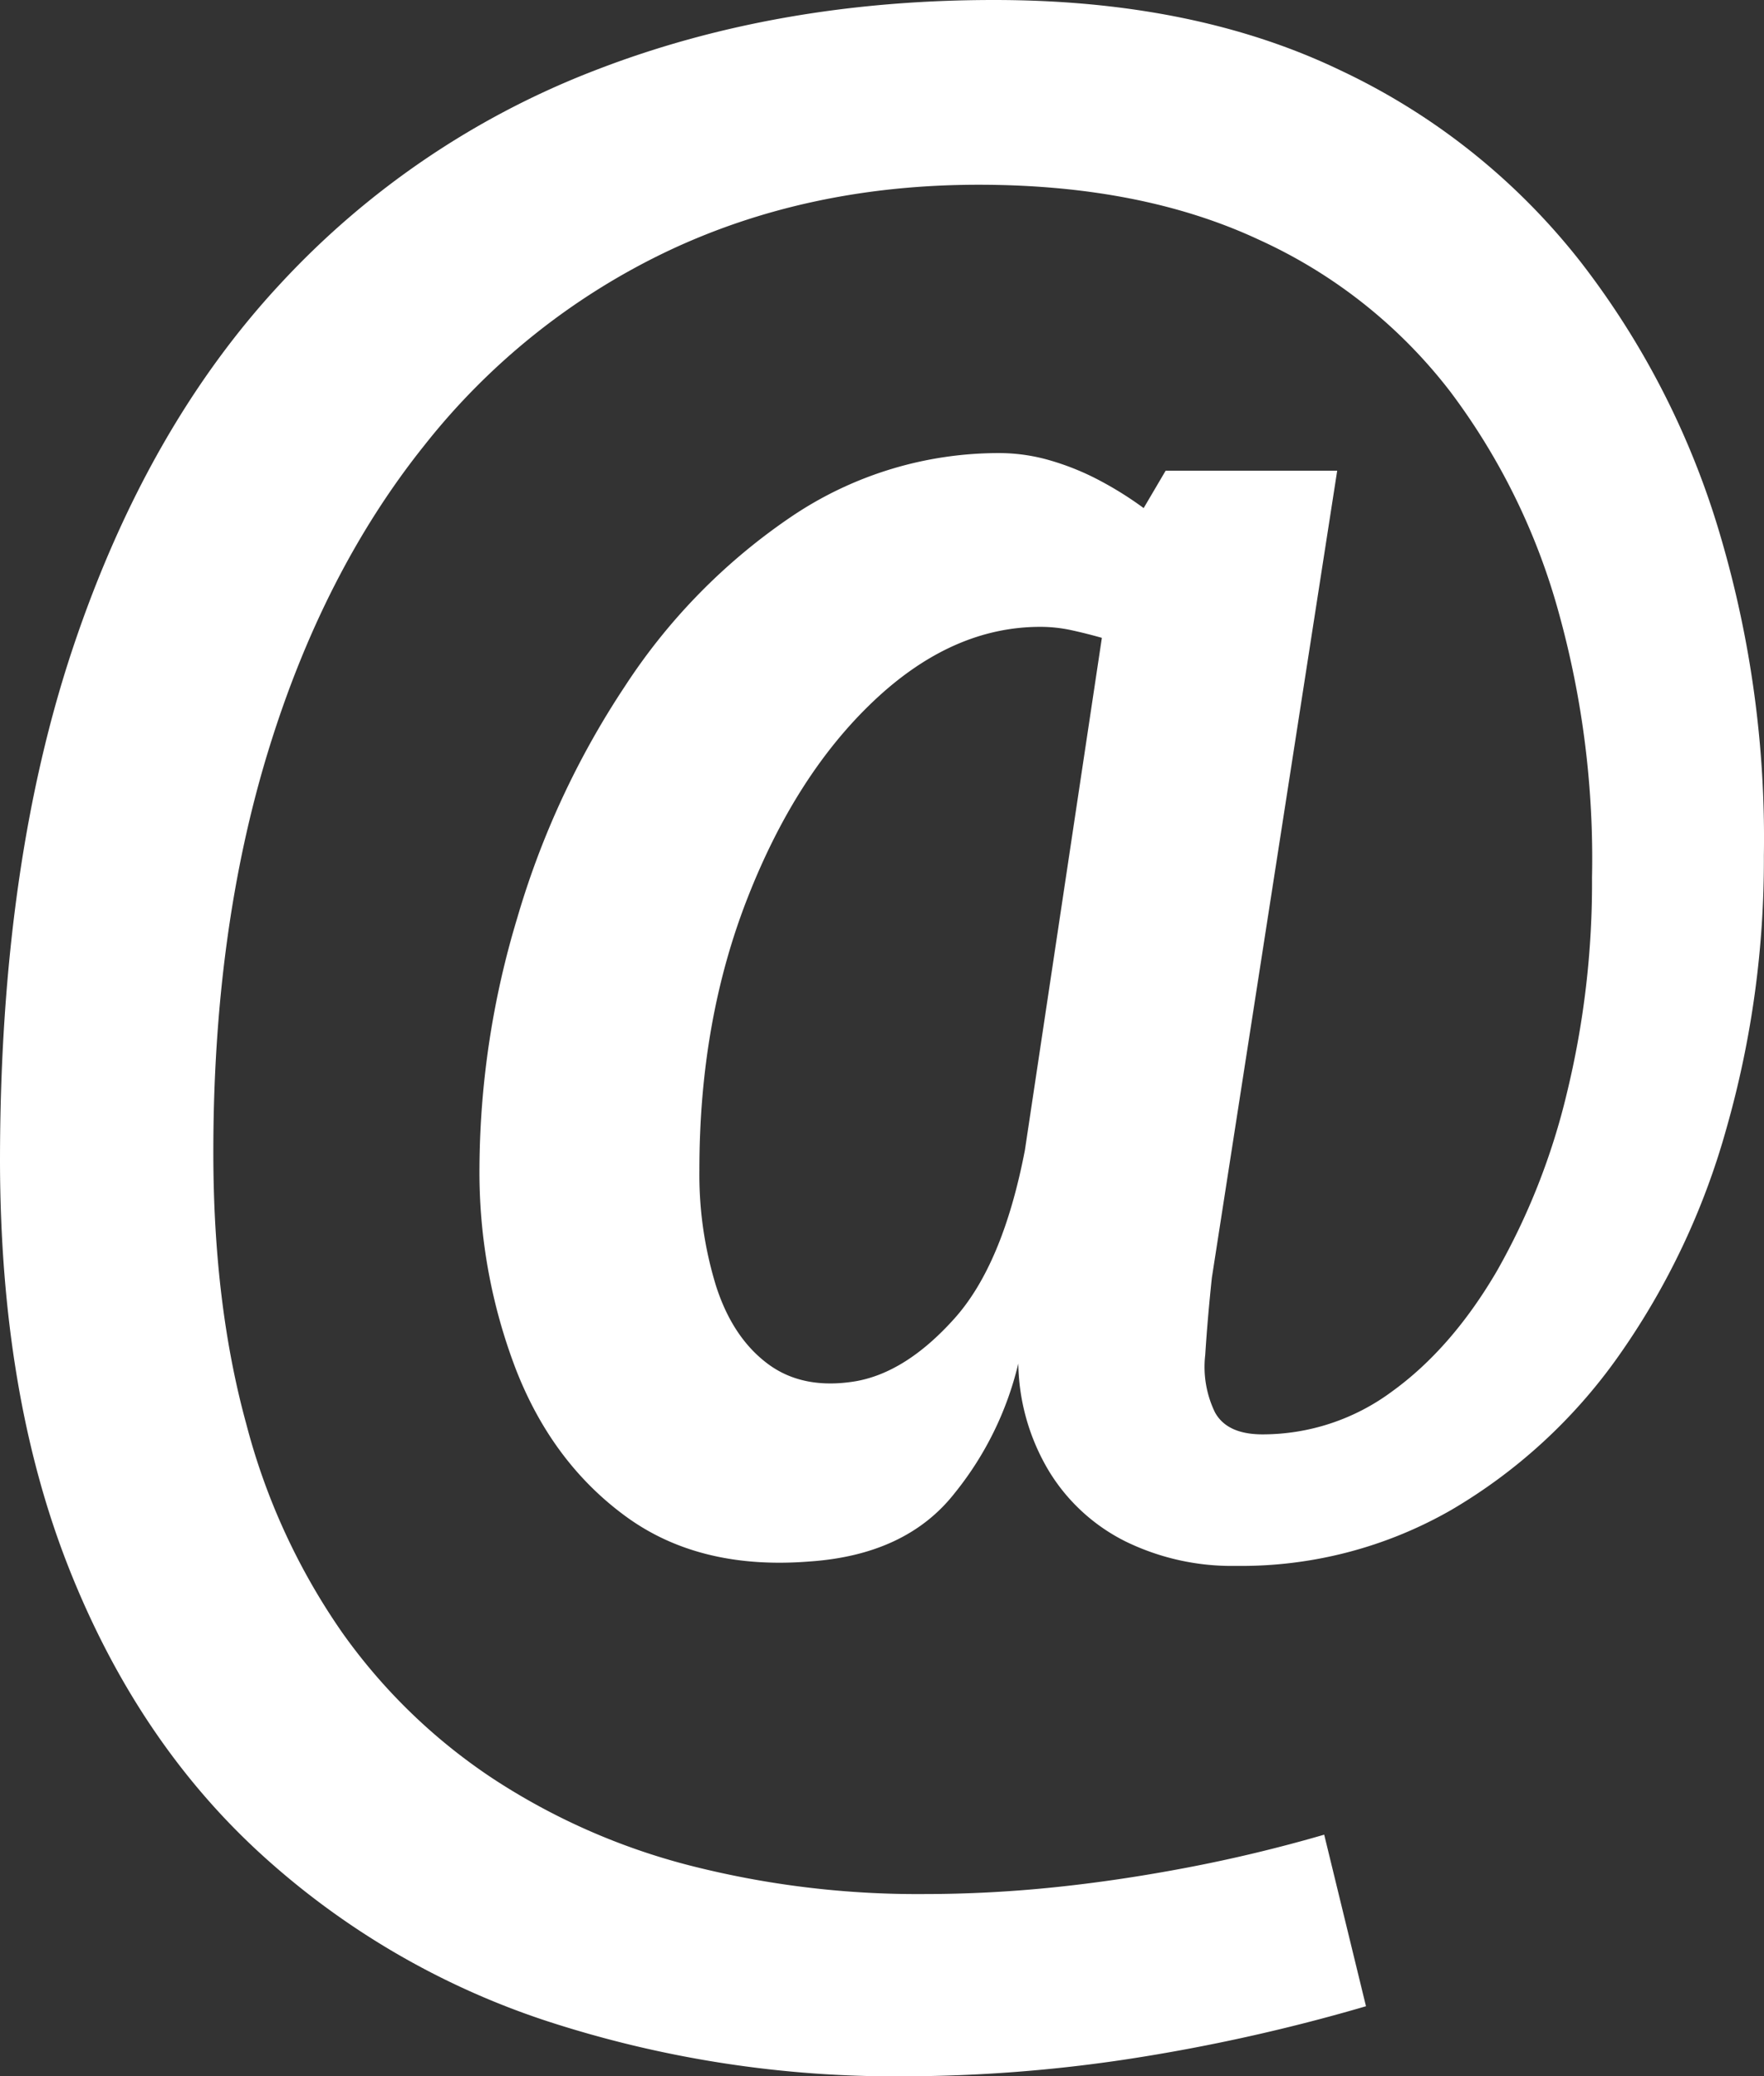
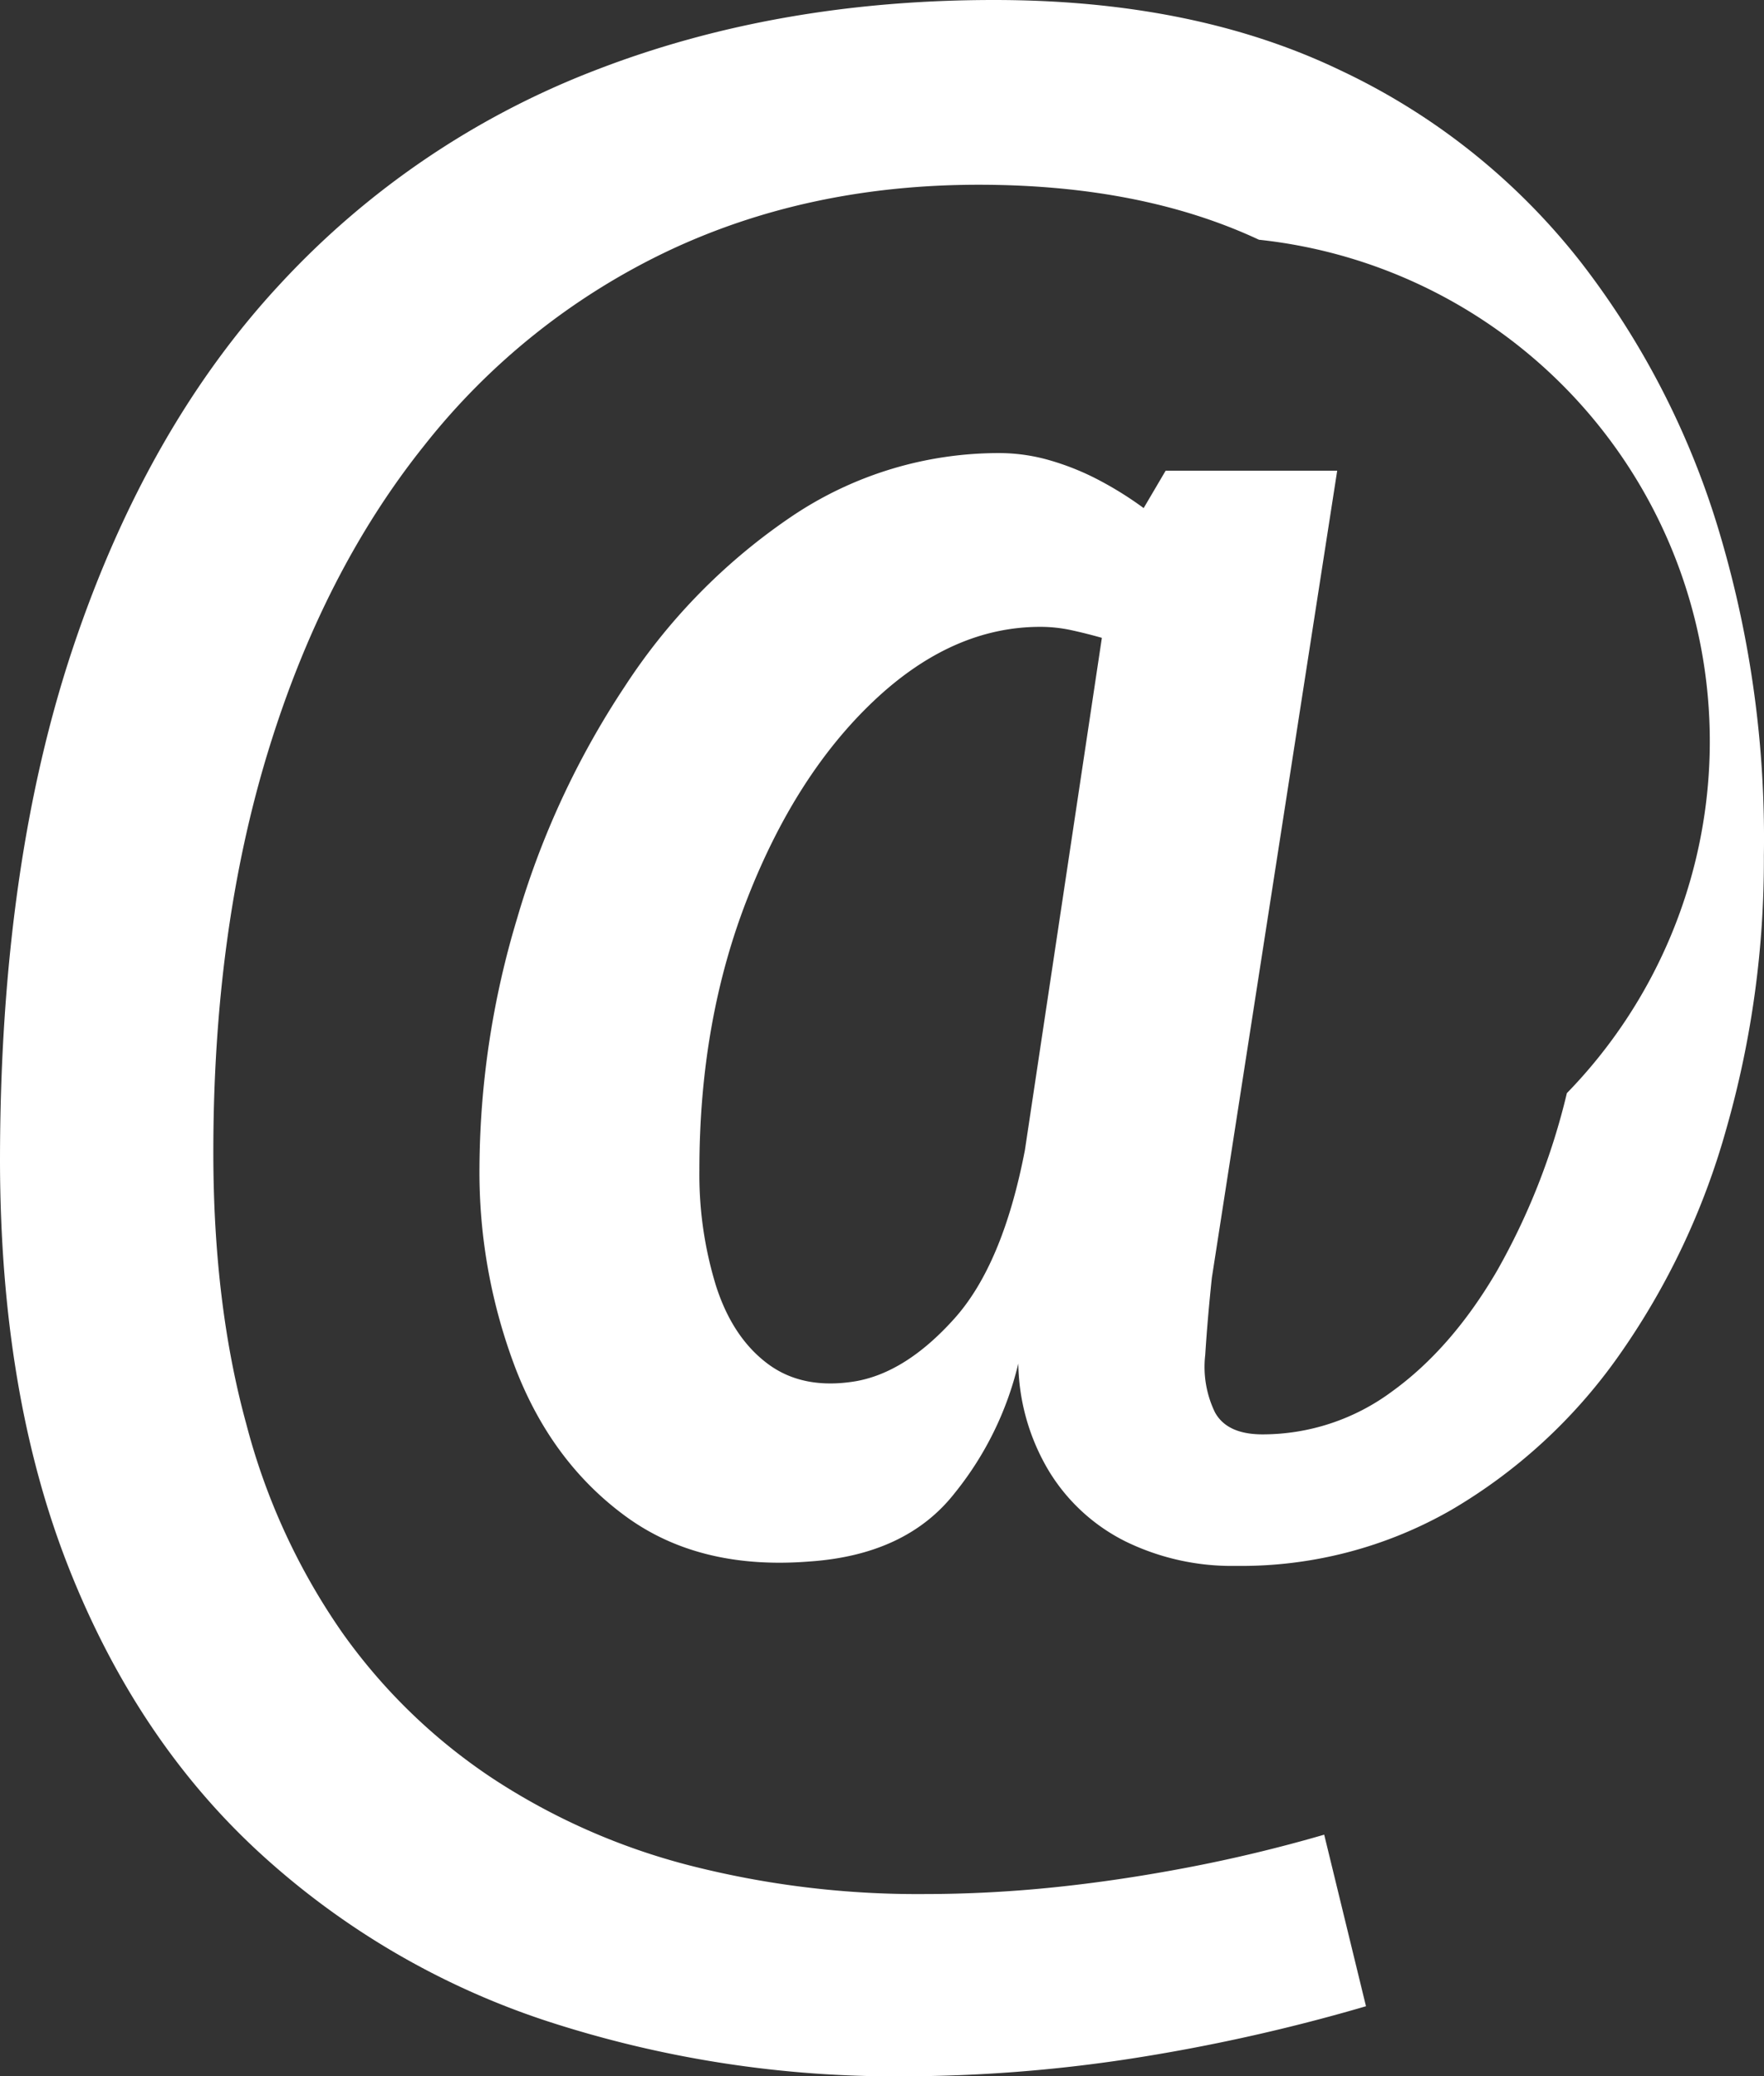
<svg xmlns="http://www.w3.org/2000/svg" width="280.72" height="330.4" viewBox="0 0 280.72 330.4">
  <rect x="0" y="0" width="280.72" height="330.4" fill="#333333" stroke="none" />
  <defs>
    <style>
      .cls-1 {
        fill: #fff;
      }
    </style>
  </defs>
  <title>Asset 3</title>
  <g id="Layer_2" data-name="Layer 2">
    <g id="Layer_1-2" data-name="Layer 1">
-       <path class="cls-1" d="M164.5,363.65a178.33,178.33,0,0,1-56.7-8.75A125.46,125.46,0,0,1,62,328.12q-19.61-18-30.45-45.5T20.65,218.05q0-47.25,11.73-82.08T65.27,78.4a133.55,133.55,0,0,1,50.06-33.95q28.88-11.21,63.52-11.2,31.85,0,55.13,11.2A105.64,105.64,0,0,1,272.3,75.07a131.5,131.5,0,0,1,22.22,43.75,170,170,0,0,1,6.83,50.58,155.65,155.65,0,0,1-6,43.57A117.25,117.25,0,0,1,278.25,249a85.37,85.37,0,0,1-26.6,24.5,67.17,67.17,0,0,1-34.3,8.93,38.53,38.53,0,0,1-17.5-3.85,29.8,29.8,0,0,1-12.25-11.2,34.22,34.22,0,0,1-4.9-17.15,51.89,51.89,0,0,1-10.15,20.65q-7.7,9.8-23.1,10.85-17.5,1.39-29.22-7.18t-17.5-23.45a87.68,87.68,0,0,1-5.78-32,139.53,139.53,0,0,1,6-39.73,135,135,0,0,1,17.15-36.92,95.45,95.45,0,0,1,26.43-26.95,58.93,58.93,0,0,1,33.42-10.15,29,29,0,0,1,8,1.22A41.27,41.27,0,0,1,196,109.9a55.86,55.86,0,0,1,6.65,4.2l3.5-5.95h27.3L213.5,236.6q-.7,6.65-1.05,12.25A16.57,16.57,0,0,0,214,258q1.92,3.49,7.53,3.5a34.54,34.54,0,0,0,20.65-6.83q9.45-6.83,16.63-19.07A107.74,107.74,0,0,0,270,207.2a141.19,141.19,0,0,0,4-34.3,146.28,146.28,0,0,0-5.25-42,104.46,104.46,0,0,0-17.32-35.35A80.27,80.27,0,0,0,221,71.4q-18.72-8.75-44.62-8.75-27.3,0-49.7,10.67a108.85,108.85,0,0,0-38.5,30.8q-16.11,20.13-24.85,48.65T54.6,216.65q0,24.15,5.25,43.22A103.77,103.77,0,0,0,75.08,293a90.76,90.76,0,0,0,24,23.27,104.4,104.4,0,0,0,31.33,13.83,146.39,146.39,0,0,0,37.27,4.55,202.07,202.07,0,0,0,20.47-1.05q10.32-1.05,21.36-3.15t21.87-5.25l6.65,27.3a291.88,291.88,0,0,1-37.8,8.4A240.24,240.24,0,0,1,164.5,363.65Zm-7.7-110.6q8.05-1.4,15.75-10t11.2-26.77L196,134.75q-2.46-.7-4.9-1.23a23.39,23.39,0,0,0-4.9-.52q-14,0-26.43,11.72t-20.12,31.33q-7.71,19.6-7.7,43.4a60.19,60.19,0,0,0,2.63,18.37q2.63,8.24,8.22,12.43T156.8,253.05Z" transform="translate(-20.65 -33.25)" />
+       <path class="cls-1" d="M164.5,363.65a178.33,178.33,0,0,1-56.7-8.75A125.46,125.46,0,0,1,62,328.12q-19.61-18-30.45-45.5T20.65,218.05q0-47.25,11.73-82.08T65.27,78.4a133.55,133.55,0,0,1,50.06-33.95q28.88-11.21,63.52-11.2,31.85,0,55.13,11.2A105.64,105.64,0,0,1,272.3,75.07a131.5,131.5,0,0,1,22.22,43.75,170,170,0,0,1,6.83,50.58,155.65,155.65,0,0,1-6,43.57A117.25,117.25,0,0,1,278.25,249a85.37,85.37,0,0,1-26.6,24.5,67.17,67.17,0,0,1-34.3,8.93,38.53,38.53,0,0,1-17.5-3.85,29.8,29.8,0,0,1-12.25-11.2,34.22,34.22,0,0,1-4.9-17.15,51.89,51.89,0,0,1-10.15,20.65q-7.7,9.8-23.1,10.85-17.5,1.39-29.22-7.18t-17.5-23.45a87.68,87.68,0,0,1-5.78-32,139.53,139.53,0,0,1,6-39.73,135,135,0,0,1,17.15-36.92,95.45,95.45,0,0,1,26.43-26.95,58.93,58.93,0,0,1,33.42-10.15,29,29,0,0,1,8,1.22A41.27,41.27,0,0,1,196,109.9a55.86,55.86,0,0,1,6.65,4.2l3.5-5.95h27.3L213.5,236.6q-.7,6.65-1.05,12.25A16.57,16.57,0,0,0,214,258q1.92,3.49,7.53,3.5a34.54,34.54,0,0,0,20.65-6.83q9.45-6.83,16.63-19.07A107.74,107.74,0,0,0,270,207.2A80.27,80.27,0,0,0,221,71.4q-18.72-8.75-44.62-8.75-27.3,0-49.7,10.67a108.85,108.85,0,0,0-38.5,30.8q-16.11,20.13-24.85,48.65T54.6,216.65q0,24.15,5.25,43.22A103.77,103.77,0,0,0,75.08,293a90.76,90.76,0,0,0,24,23.27,104.4,104.4,0,0,0,31.33,13.83,146.39,146.39,0,0,0,37.27,4.55,202.07,202.07,0,0,0,20.47-1.05q10.32-1.05,21.36-3.15t21.87-5.25l6.65,27.3a291.88,291.88,0,0,1-37.8,8.4A240.24,240.24,0,0,1,164.5,363.65Zm-7.7-110.6q8.05-1.4,15.75-10t11.2-26.77L196,134.75q-2.46-.7-4.9-1.23a23.39,23.39,0,0,0-4.9-.52q-14,0-26.43,11.72t-20.12,31.33q-7.71,19.6-7.7,43.4a60.19,60.19,0,0,0,2.63,18.37q2.63,8.24,8.22,12.43T156.8,253.05Z" transform="translate(-20.65 -33.25)" />
    </g>
  </g>
</svg>